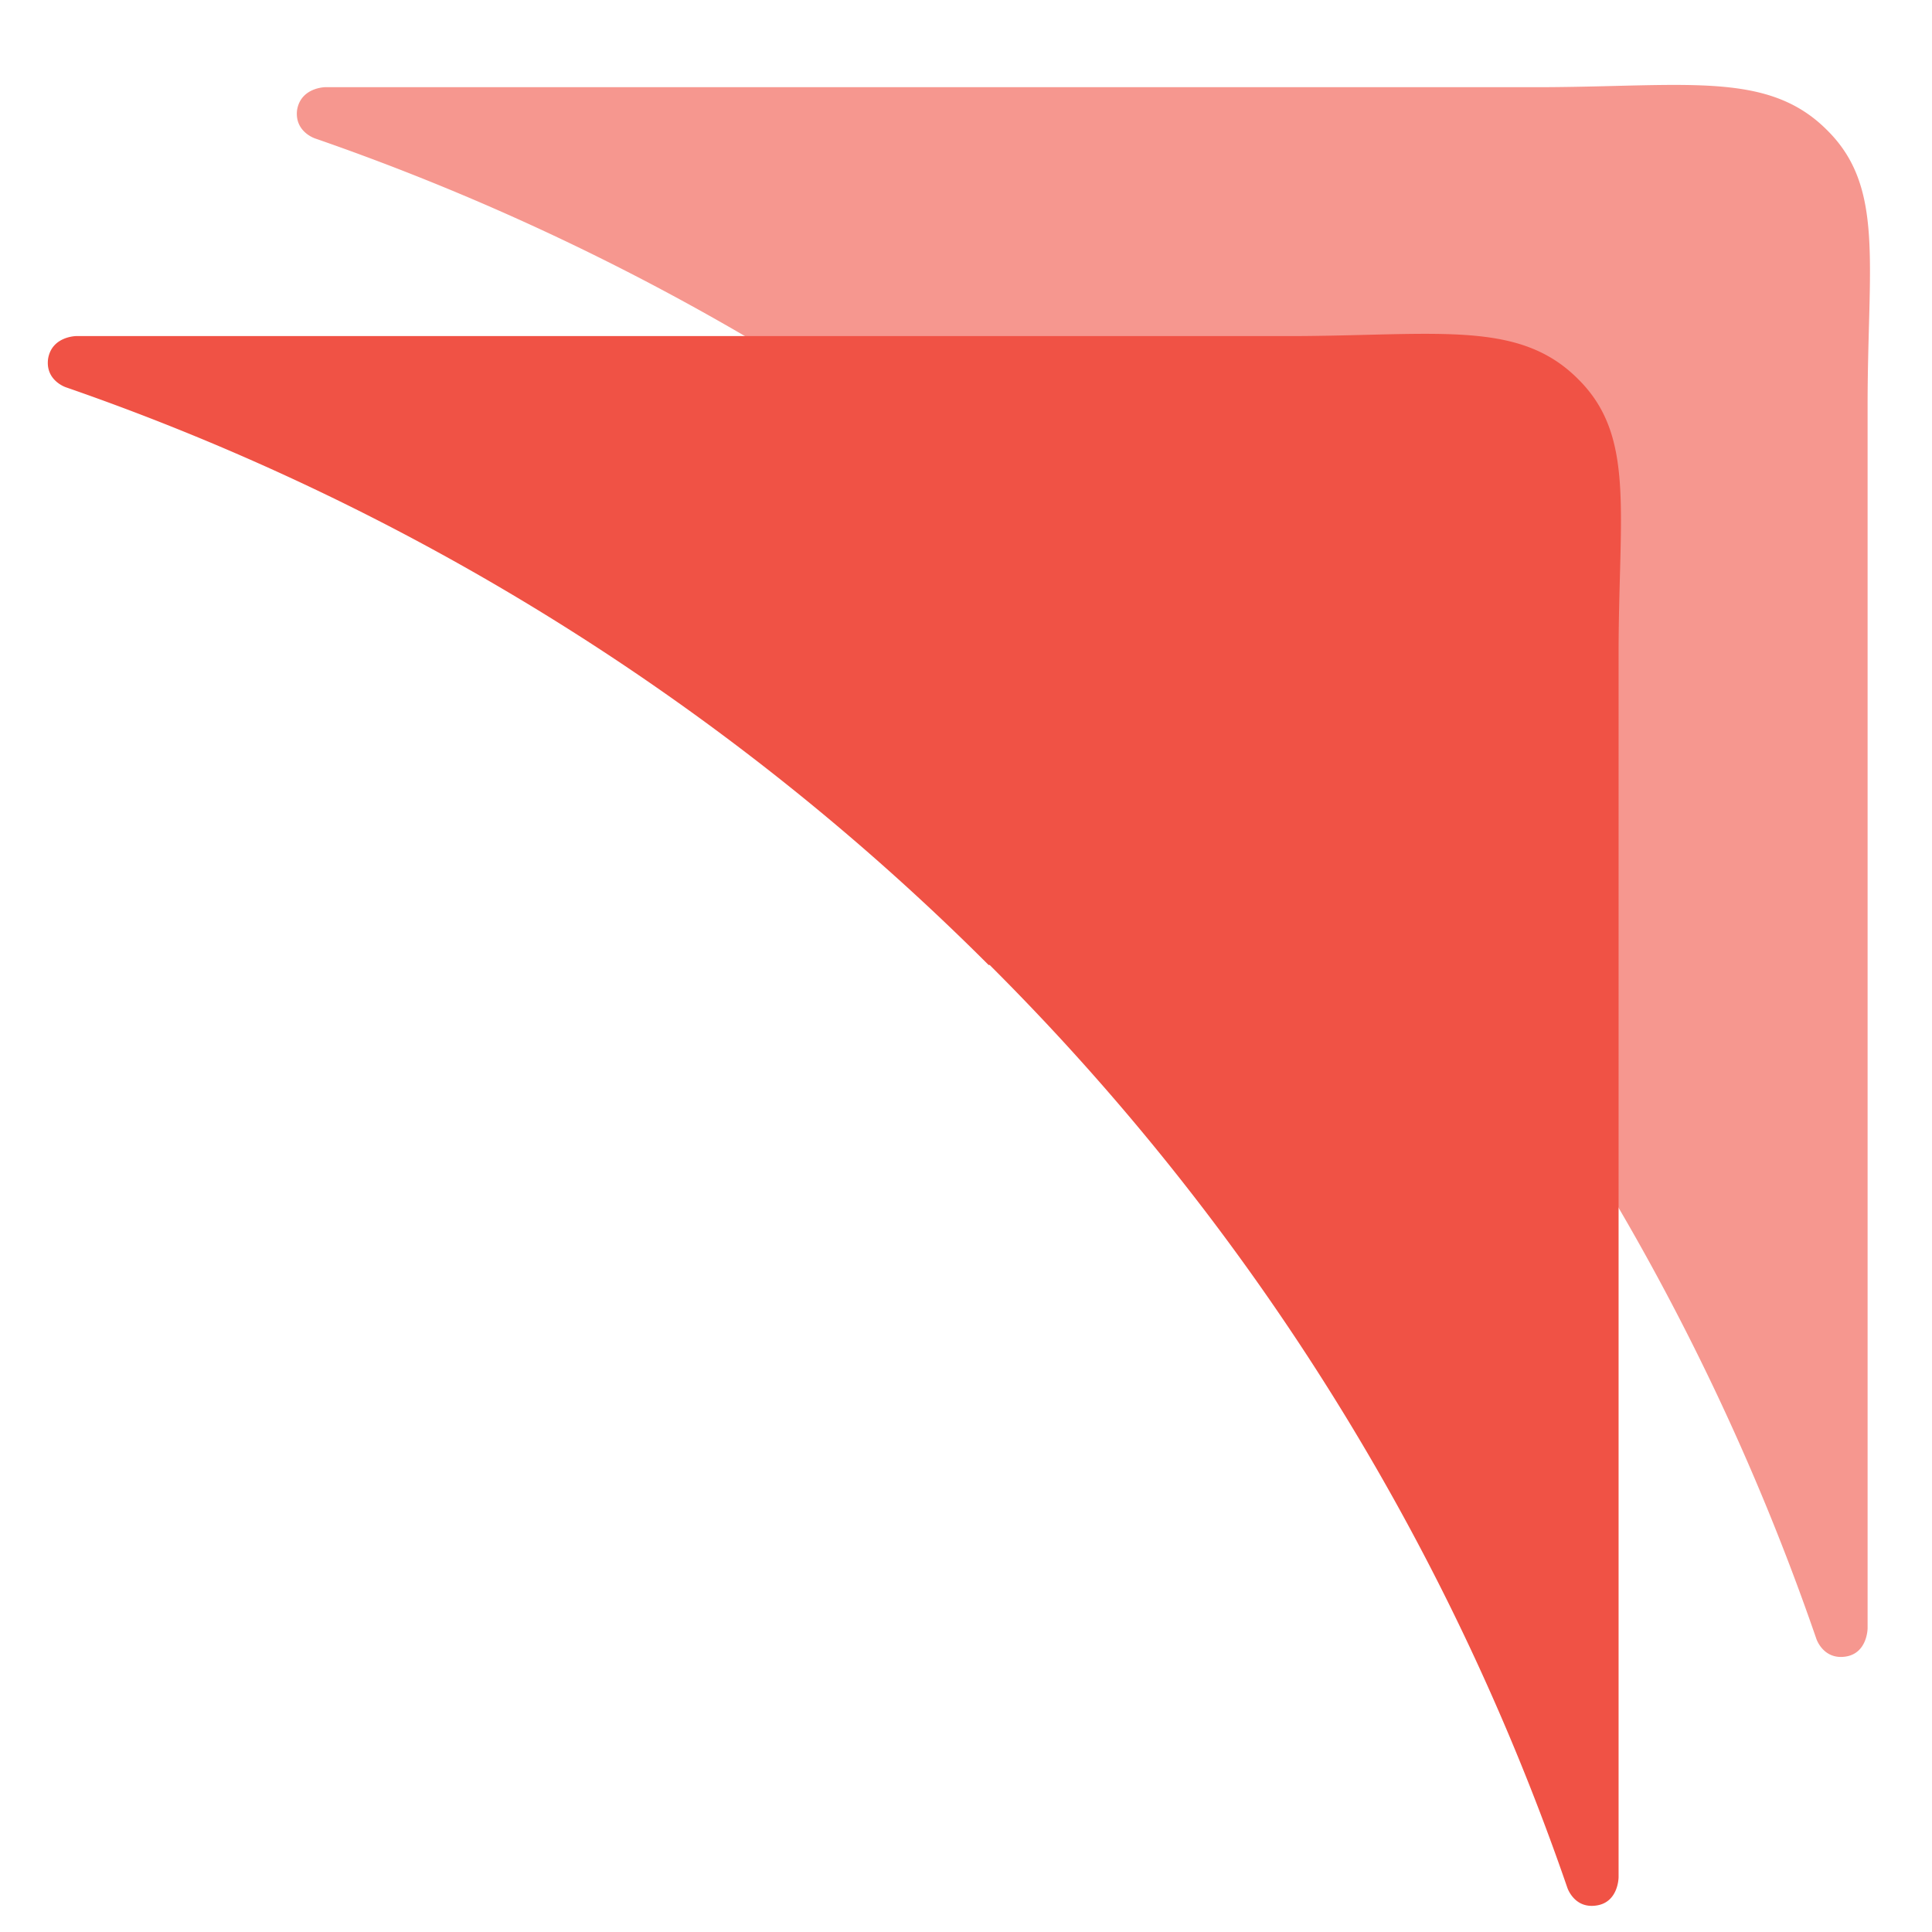
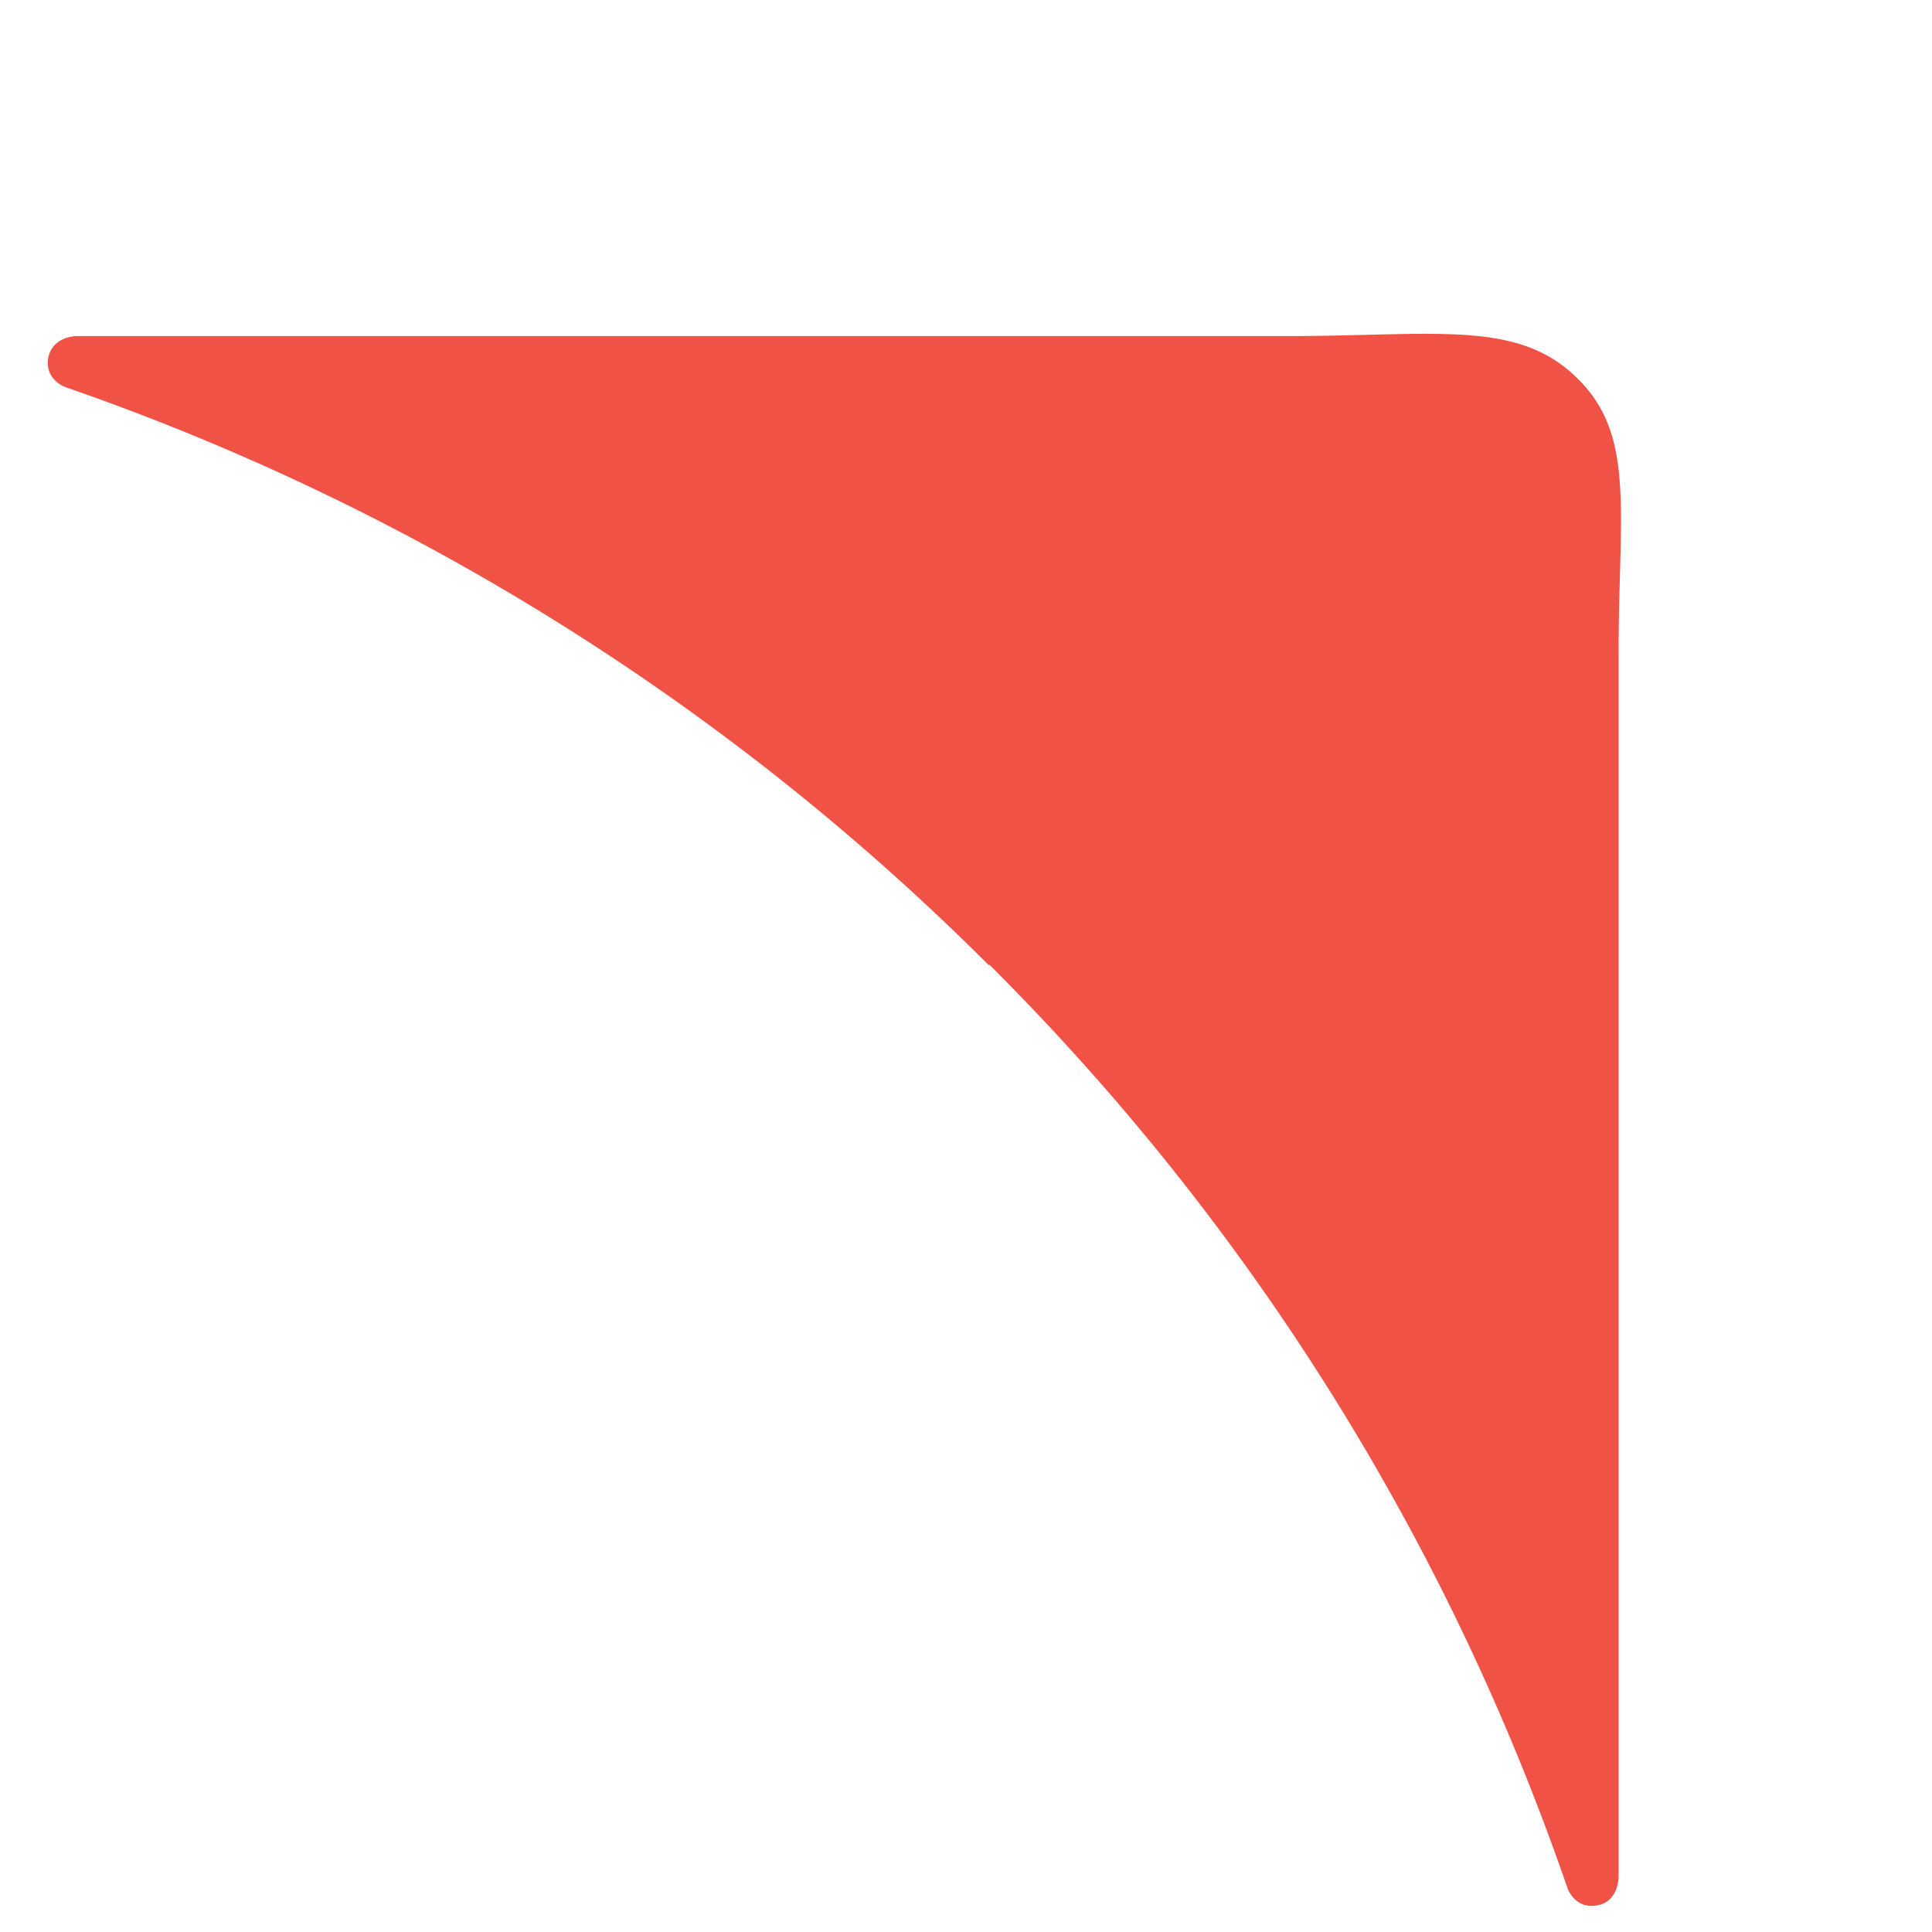
<svg xmlns="http://www.w3.org/2000/svg" width="18" height="18" fill="none">
-   <path fill="#F6978F" d="M11.54 6.672a22.458 22.458 0 0 1 5.382 8.595s.062.194.266.168c.212-.027.212-.266.212-.266V3.777c0-1.328.16-2.036-.38-2.567-.54-.54-1.275-.407-2.594-.398H3.034s-.23 0-.266.212c-.026.204.168.266.168.266a22.63 22.63 0 0 1 8.595 5.382" />
  <path fill="#F05245" d="M9.22 8.99a22.456 22.456 0 0 1 5.382 8.596s.062.195.265.168c.213-.026.213-.265.213-.265V6.096c0-1.327.16-2.036-.38-2.567-.54-.54-1.275-.407-2.594-.398H.713s-.23 0-.265.212c-.027.204.168.266.168.266a22.63 22.63 0 0 1 8.595 5.382" />
</svg>